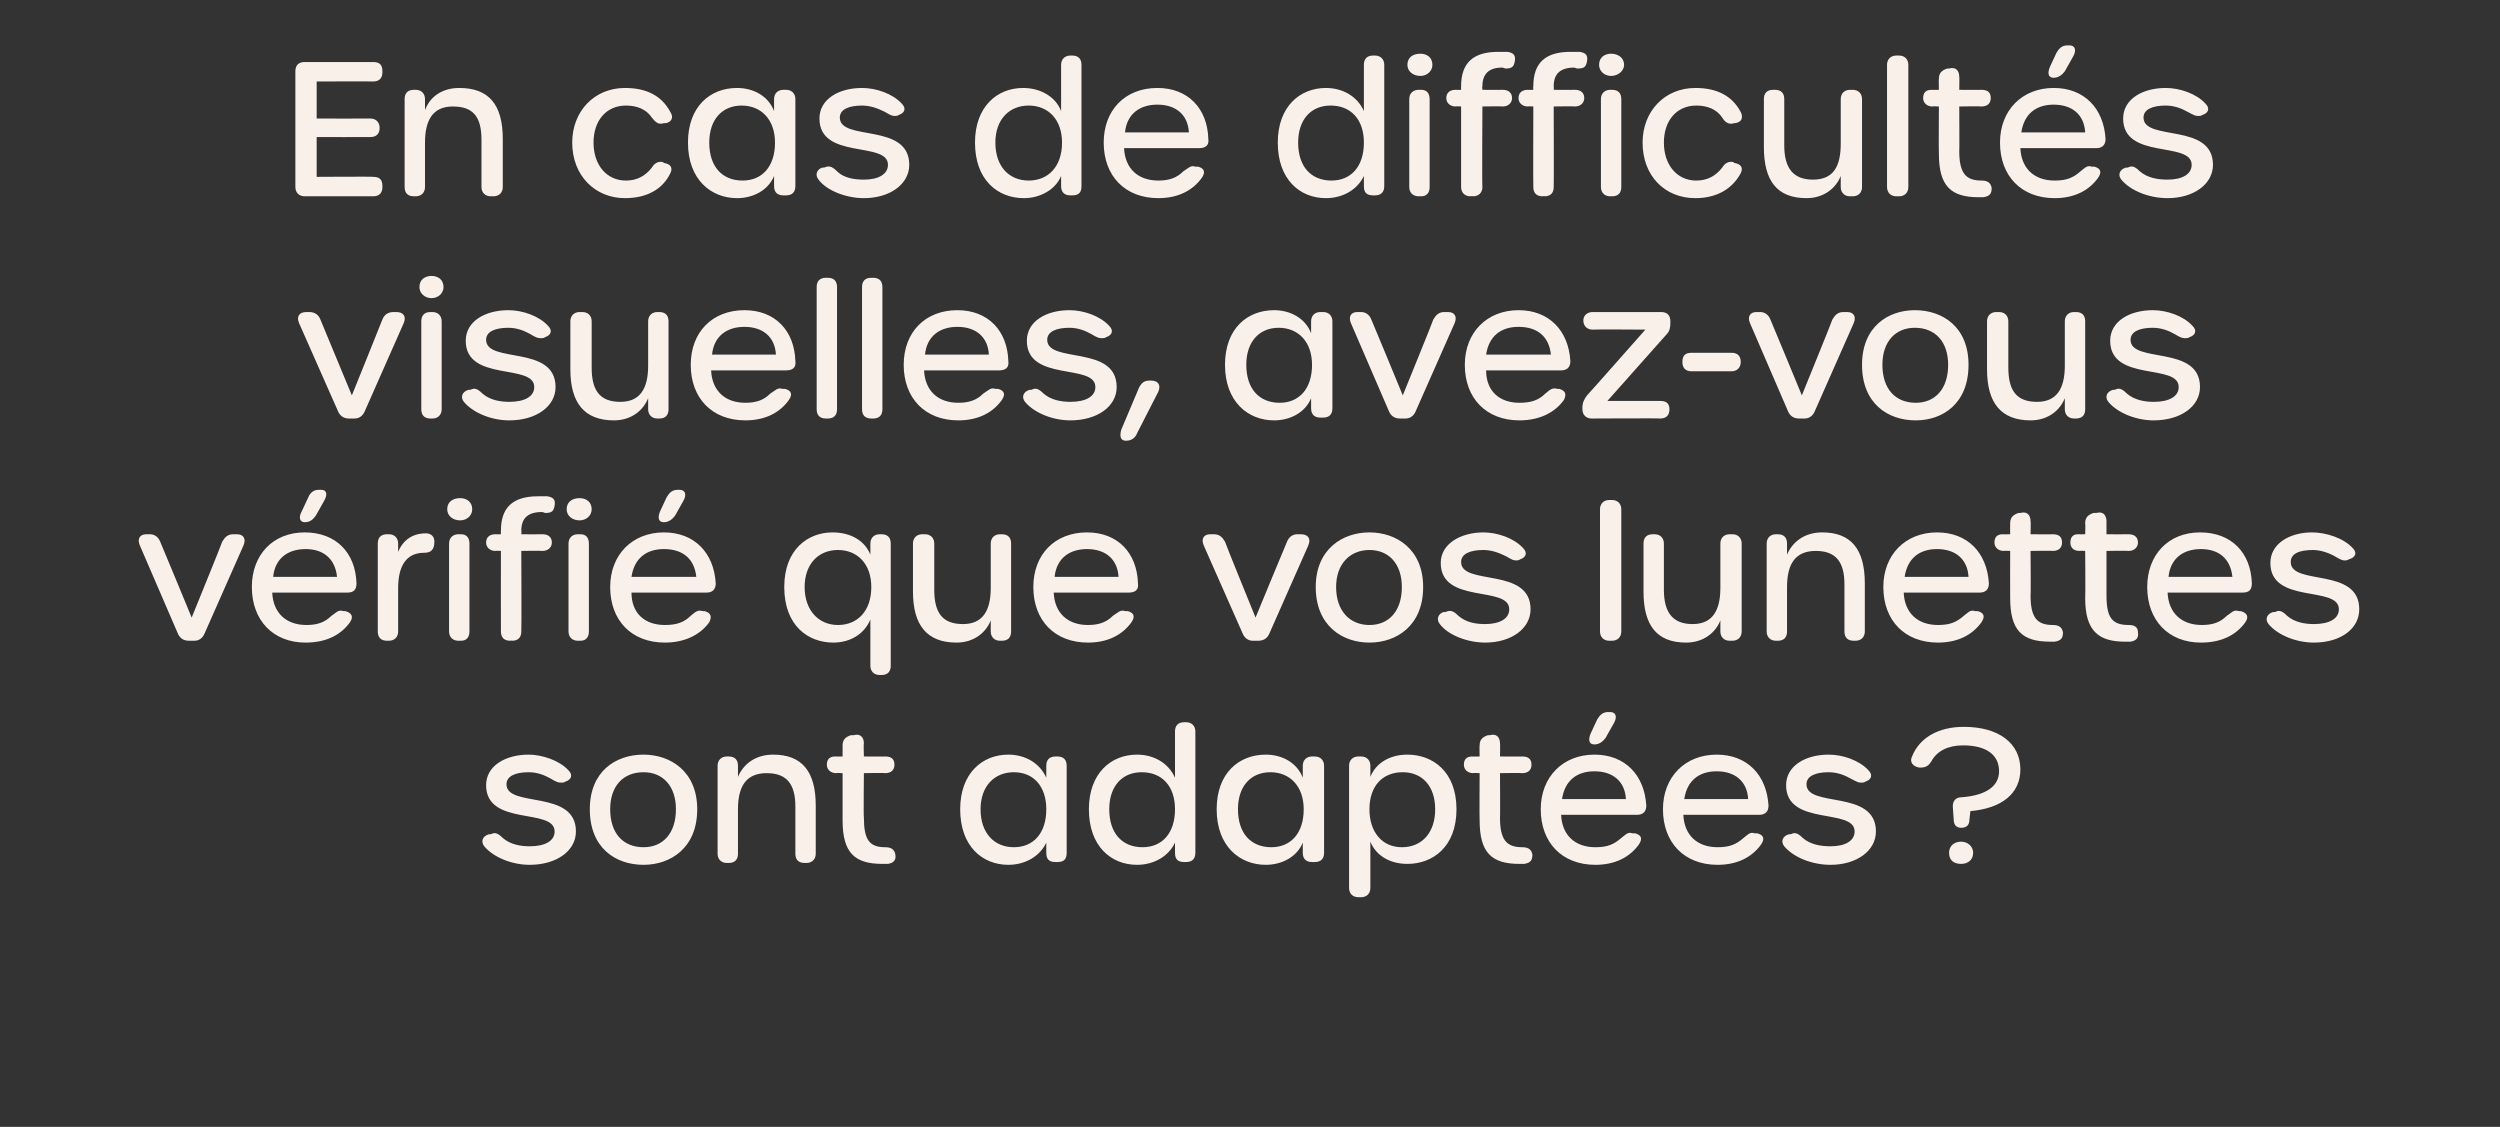
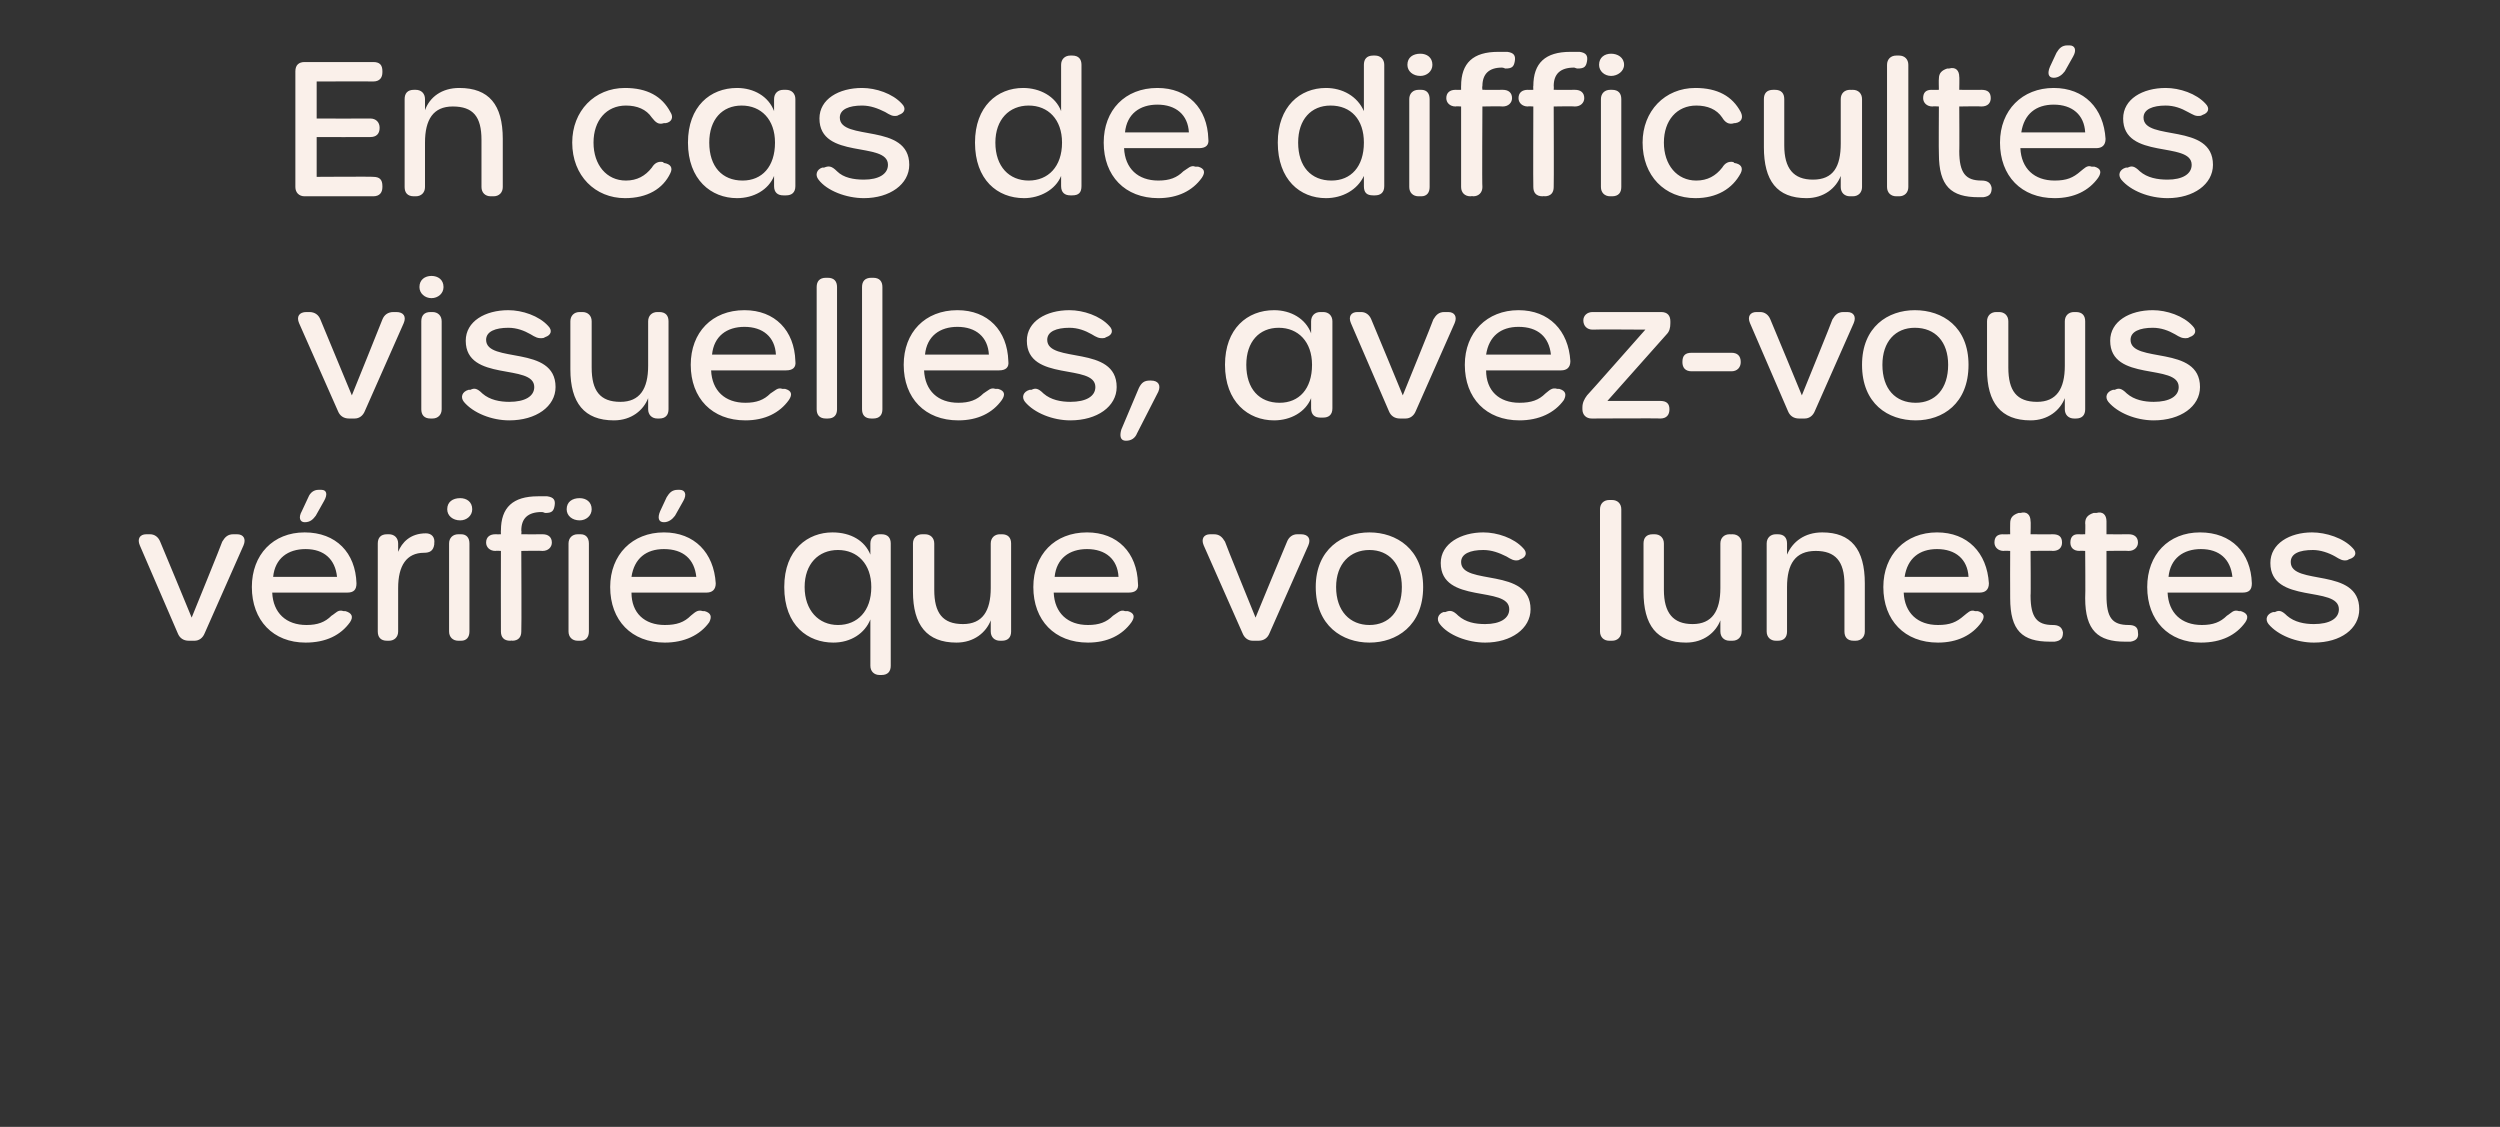
<svg xmlns="http://www.w3.org/2000/svg" version="1.1" width="270px" height="121.7px" viewBox="0 -6 270 121.7" style="top:-6px">
  <rect x="0" y="-6" width="270" height="121.7" fill="#333333" stroke="none" />
  <desc>En cas de difficult s visuelles, avez vous v rifi que vos lunettes sont adapt es ?</desc>
  <defs />
  <g id="Polygon17313">
-     <path d="M 57.2 87.4 C 55.3 87.4 53.3 86.6 52.3 85.4 C 51.9 84.9 52.1 84.3 52.8 84.1 C 52.8 84.1 53 84.1 53 84.1 C 53.4 83.9 53.7 83.9 54.3 84.5 C 55.1 85.2 56.2 85.4 57.2 85.4 C 58.9 85.4 59.9 84.8 59.9 83.8 C 59.9 81.2 52.5 83.3 52.5 78.8 C 52.5 76.7 54.6 75.5 57.1 75.5 C 58.5 75.5 60.4 76.1 61.4 77.2 C 61.9 77.7 61.7 78.2 61.1 78.4 C 61.1 78.4 60.9 78.5 60.9 78.5 C 60.3 78.6 60 78.4 59.5 78.1 C 58.8 77.7 58 77.4 57.1 77.4 C 55.7 77.4 54.7 77.8 54.7 78.7 C 54.7 81.3 62.2 79.2 62.2 83.8 C 62.2 85.9 60.1 87.4 57.2 87.4 C 57.2 87.4 57.2 87.4 57.2 87.4 Z M 63.7 81.4 C 63.7 77.3 66.5 75.5 69.5 75.5 C 72.4 75.5 75.3 77.3 75.3 81.4 C 75.3 85.6 72.4 87.4 69.5 87.4 C 66.5 87.4 63.7 85.6 63.7 81.4 Z M 73 81.4 C 73 78.9 71.6 77.4 69.5 77.4 C 67.3 77.4 65.9 78.9 65.9 81.4 C 65.9 84 67.3 85.5 69.5 85.5 C 71.6 85.5 73 84 73 81.4 Z M 83.5 75.5 C 86.6 75.5 88.1 77.3 88.1 81 C 88.1 81 88.1 86.2 88.1 86.2 C 88.1 86.8 87.7 87.2 87.1 87.2 C 87.1 87.2 86.9 87.2 86.9 87.2 C 86.2 87.2 85.9 86.8 85.9 86.2 C 85.9 86.2 85.9 81.1 85.9 81.1 C 85.9 78.6 84.9 77.5 82.8 77.5 C 80.6 77.5 79.7 78.9 79.7 81.4 C 79.7 81.4 79.7 86.2 79.7 86.2 C 79.7 86.8 79.4 87.2 78.7 87.2 C 78.7 87.2 78.5 87.2 78.5 87.2 C 77.9 87.2 77.5 86.8 77.5 86.2 C 77.5 86.2 77.5 76.7 77.5 76.7 C 77.5 76.1 77.9 75.7 78.5 75.7 C 78.5 75.7 78.7 75.7 78.7 75.7 C 79.4 75.7 79.7 76.1 79.7 76.7 C 79.7 76.7 79.7 77.9 79.7 77.9 C 80.3 76.5 81.6 75.5 83.5 75.5 C 83.5 75.5 83.5 75.5 83.5 75.5 Z M 95.3 87.3 C 92.3 87.3 91 86.1 91 82.6 C 90.99 82.6 91 77.5 91 77.5 C 91 77.5 90.33 77.46 90.3 77.5 C 89.7 77.5 89.3 77.1 89.3 76.6 C 89.3 76 89.6 75.7 90.2 75.7 C 90.17 75.72 91 75.7 91 75.7 C 91 75.7 90.99 74.52 91 74.5 C 91 73.9 91.3 73.6 91.9 73.4 C 91.9 73.4 92.2 73.4 92.2 73.4 C 92.9 73.2 93.3 73.6 93.3 74.3 C 93.25 74.26 93.3 75.7 93.3 75.7 C 93.3 75.7 95.63 75.72 95.6 75.7 C 96.3 75.7 96.6 76 96.6 76.6 C 96.6 77.1 96.3 77.5 95.6 77.5 C 95.63 77.46 93.3 77.5 93.3 77.5 C 93.3 77.5 93.25 82.34 93.3 82.3 C 93.3 84.7 93.9 85.5 95.6 85.5 C 96.2 85.5 96.6 85.7 96.7 86.3 C 96.8 86.9 96.5 87.2 95.9 87.3 C 95.7 87.3 95.5 87.3 95.3 87.3 C 95.3 87.3 95.3 87.3 95.3 87.3 Z M 103.7 81.4 C 103.7 77.5 106.1 75.5 108.9 75.5 C 110.7 75.5 112.3 76.4 113 78 C 113 78 113 76.7 113 76.7 C 113 76.1 113.3 75.7 114 75.7 C 114 75.7 114.2 75.7 114.2 75.7 C 114.9 75.7 115.2 76.1 115.2 76.7 C 115.2 76.7 115.2 86.1 115.2 86.1 C 115.2 86.8 114.9 87.1 114.2 87.1 C 114.2 87.1 114 87.1 114 87.1 C 113.3 87.1 113 86.8 113 86.1 C 113 86.1 113 85 113 85 C 112.3 86.5 110.7 87.4 108.9 87.4 C 106.1 87.4 103.7 85.4 103.7 81.4 Z M 113 81.4 C 113 78.9 111.6 77.4 109.5 77.4 C 107.4 77.4 105.9 78.9 105.9 81.4 C 105.9 84 107.4 85.5 109.5 85.5 C 111.6 85.5 113 84 113 81.4 Z M 117.6 81.4 C 117.6 77.5 120 75.5 122.8 75.5 C 124.6 75.5 126.2 76.4 126.9 78 C 126.9 78 126.9 73 126.9 73 C 126.9 72.4 127.2 72 127.9 72 C 127.9 72 128.1 72 128.1 72 C 128.7 72 129.1 72.4 129.1 73 C 129.1 73 129.1 86.1 129.1 86.1 C 129.1 86.8 128.7 87.1 128.1 87.1 C 128.1 87.1 127.9 87.1 127.9 87.1 C 127.2 87.1 126.9 86.8 126.9 86.1 C 126.9 86.1 126.9 85 126.9 85 C 126.2 86.5 124.6 87.4 122.8 87.4 C 120 87.4 117.6 85.4 117.6 81.4 Z M 126.9 81.4 C 126.9 78.9 125.5 77.4 123.3 77.4 C 121.2 77.4 119.8 78.9 119.8 81.4 C 119.8 84 121.2 85.5 123.4 85.5 C 125.5 85.5 126.9 84 126.9 81.4 Z M 131.4 81.4 C 131.4 77.5 133.8 75.5 136.7 75.5 C 138.5 75.5 140.1 76.4 140.7 78 C 140.7 78 140.7 76.7 140.7 76.7 C 140.7 76.1 141.1 75.7 141.7 75.7 C 141.7 75.7 142 75.7 142 75.7 C 142.6 75.7 143 76.1 143 76.7 C 143 76.7 143 86.1 143 86.1 C 143 86.8 142.6 87.1 142 87.1 C 142 87.1 141.7 87.1 141.7 87.1 C 141.1 87.1 140.7 86.8 140.7 86.1 C 140.7 86.1 140.7 85 140.7 85 C 140.1 86.5 138.5 87.4 136.7 87.4 C 133.9 87.4 131.4 85.4 131.4 81.4 Z M 140.8 81.4 C 140.8 78.9 139.3 77.4 137.2 77.4 C 135.1 77.4 133.7 78.9 133.7 81.4 C 133.7 84 135.1 85.5 137.3 85.5 C 139.4 85.5 140.8 84 140.8 81.4 Z M 145.7 89.9 C 145.7 89.9 145.7 76.7 145.7 76.7 C 145.7 76.1 146.1 75.7 146.7 75.7 C 146.7 75.7 147 75.7 147 75.7 C 147.6 75.7 148 76.1 148 76.7 C 148 76.7 148 77.9 148 77.9 C 148.6 76.4 150.1 75.5 152 75.5 C 154.7 75.5 157.3 77.3 157.3 81.4 C 157.3 85.5 154.7 87.3 152 87.3 C 150.1 87.3 148.6 86.4 148 84.9 C 148 84.9 148 89.9 148 89.9 C 148 90.5 147.6 90.9 147 90.9 C 147 90.9 146.7 90.9 146.7 90.9 C 146.1 90.9 145.7 90.5 145.7 89.9 Z M 155 81.4 C 155 78.9 153.6 77.4 151.5 77.4 C 149.3 77.4 147.9 78.9 147.9 81.4 C 147.9 83.9 149.3 85.5 151.4 85.5 C 153.6 85.5 155 83.9 155 81.4 Z M 164.1 87.3 C 161.1 87.3 159.8 86.1 159.8 82.6 C 159.77 82.6 159.8 77.5 159.8 77.5 C 159.8 77.5 159.11 77.46 159.1 77.5 C 158.5 77.5 158.1 77.1 158.1 76.6 C 158.1 76 158.4 75.7 159 75.7 C 158.95 75.72 159.8 75.7 159.8 75.7 C 159.8 75.7 159.77 74.52 159.8 74.5 C 159.8 73.9 160.1 73.6 160.7 73.4 C 160.7 73.4 160.9 73.4 160.9 73.4 C 161.6 73.2 162 73.6 162 74.3 C 162.03 74.26 162 75.7 162 75.7 C 162 75.7 164.41 75.72 164.4 75.7 C 165.1 75.7 165.4 76 165.4 76.6 C 165.4 77.1 165.1 77.5 164.4 77.5 C 164.41 77.46 162 77.5 162 77.5 C 162 77.5 162.03 82.34 162 82.3 C 162 84.7 162.7 85.5 164.4 85.5 C 165 85.5 165.4 85.7 165.5 86.3 C 165.5 86.9 165.3 87.2 164.6 87.3 C 164.4 87.3 164.2 87.3 164.1 87.3 C 164.1 87.3 164.1 87.3 164.1 87.3 Z M 171.8 73.2 C 171.8 73.2 172.5 71.7 172.5 71.7 C 172.8 71.2 173.1 70.9 173.7 70.9 C 173.7 70.9 173.9 70.9 173.9 70.9 C 174.5 70.9 174.7 71.4 174.3 72.1 C 174.3 72.1 173.4 73.7 173.4 73.7 C 173.1 74.1 172.7 74.4 172.2 74.4 C 171.6 74.4 171.5 73.9 171.8 73.2 Z M 166.4 81.4 C 166.4 77.9 168.8 75.5 172.2 75.5 C 175.5 75.5 177.6 77.7 177.8 81 C 177.8 81.7 177.4 82 176.8 82 C 176.8 82 168.6 82 168.6 82 C 168.7 84.2 170.1 85.5 172.3 85.5 C 173.6 85.5 174.3 85.2 175.1 84.5 C 175.5 84.2 175.8 83.8 176.3 84 C 176.3 84 176.6 84 176.6 84 C 177.3 84.2 177.4 84.6 177 85.2 C 176 86.6 174.4 87.4 172.3 87.4 C 168.7 87.4 166.4 85 166.4 81.4 Z M 175.6 80.3 C 175.5 78.4 174.2 77.3 172.2 77.3 C 170.3 77.3 169 78.3 168.7 80.3 C 168.7 80.3 175.6 80.3 175.6 80.3 Z M 179.6 81.4 C 179.6 77.9 182 75.5 185.4 75.5 C 188.7 75.5 190.8 77.7 191 81 C 191 81.7 190.6 82 190 82 C 190 82 181.8 82 181.8 82 C 181.9 84.2 183.3 85.5 185.5 85.5 C 186.8 85.5 187.5 85.2 188.3 84.5 C 188.7 84.2 189 83.8 189.5 84 C 189.5 84 189.8 84 189.8 84 C 190.5 84.2 190.6 84.6 190.2 85.2 C 189.2 86.6 187.6 87.4 185.5 87.4 C 181.9 87.4 179.6 85 179.6 81.4 Z M 188.8 80.3 C 188.7 78.4 187.4 77.3 185.4 77.3 C 183.5 77.3 182.2 78.3 181.9 80.3 C 181.9 80.3 188.8 80.3 188.8 80.3 Z M 197.7 87.4 C 195.7 87.4 193.7 86.6 192.7 85.4 C 192.3 84.9 192.5 84.3 193.2 84.1 C 193.2 84.1 193.4 84.1 193.4 84.1 C 193.8 83.9 194.1 83.9 194.7 84.5 C 195.5 85.2 196.6 85.4 197.7 85.4 C 199.3 85.4 200.3 84.8 200.3 83.8 C 200.3 81.2 192.9 83.3 192.9 78.8 C 192.9 76.7 195 75.5 197.5 75.5 C 199 75.5 200.8 76.1 201.8 77.2 C 202.3 77.7 202.1 78.2 201.5 78.4 C 201.5 78.4 201.3 78.5 201.3 78.5 C 200.7 78.6 200.5 78.4 199.9 78.1 C 199.2 77.7 198.4 77.4 197.5 77.4 C 196.1 77.4 195.1 77.8 195.1 78.7 C 195.1 81.3 202.6 79.2 202.6 83.8 C 202.6 85.9 200.5 87.4 197.7 87.4 C 197.7 87.4 197.7 87.4 197.7 87.4 Z M 211.8 83.4 C 211.3 83.4 211 83.1 211 82.5 C 211 82.5 210.9 81.1 210.9 81.1 C 210.9 80.5 211.2 80.1 211.9 80.1 C 214.5 79.9 215.9 78.9 215.9 77.3 C 215.9 75.5 214.5 74.5 212 74.5 C 210.4 74.5 209.2 75.1 208.6 76.2 C 208.3 76.7 208 76.9 207.4 76.9 C 207.4 76.9 207.3 76.9 207.3 76.9 C 206.6 76.8 206.2 76.3 206.5 75.7 C 207.3 73.7 209.3 72.5 212.1 72.5 C 215.9 72.5 218.2 74.3 218.2 77.1 C 218.2 79.7 216.2 81.3 212.8 81.6 C 212.8 81.6 212.7 82.5 212.7 82.5 C 212.7 83.1 212.4 83.4 211.8 83.4 C 211.8 83.4 211.8 83.4 211.8 83.4 Z M 210.5 86.1 C 210.5 85.4 211 84.9 211.8 84.9 C 212.5 84.9 213.1 85.4 213.1 86.1 C 213.1 86.9 212.5 87.3 211.8 87.3 C 211 87.3 210.5 86.9 210.5 86.1 Z " stroke="none" fill="#faf0ea" />
-   </g>
+     </g>
  <g id="Polygon17312">
    <path d="M 19.2 62.4 C 19.2 62.4 15.1 52.9 15.1 52.9 C 14.8 52.2 15.1 51.7 15.8 51.7 C 15.8 51.7 16.2 51.7 16.2 51.7 C 16.7 51.7 17.1 52 17.3 52.5 C 17.32 52.5 20.7 60.7 20.7 60.7 C 20.7 60.7 24.04 52.5 24 52.5 C 24.3 52 24.6 51.7 25.2 51.7 C 25.2 51.7 25.6 51.7 25.6 51.7 C 26.3 51.7 26.6 52.2 26.3 52.9 C 26.3 52.9 22.1 62.4 22.1 62.4 C 21.9 62.9 21.5 63.2 21 63.2 C 21 63.2 20.4 63.2 20.4 63.2 C 19.8 63.2 19.4 62.9 19.2 62.4 Z M 32.6 49.2 C 32.6 49.2 33.3 47.7 33.3 47.7 C 33.5 47.2 33.9 46.9 34.4 46.9 C 34.4 46.9 34.7 46.9 34.7 46.9 C 35.3 46.9 35.4 47.4 35 48.1 C 35 48.1 34.1 49.7 34.1 49.7 C 33.8 50.1 33.5 50.4 32.9 50.4 C 32.4 50.4 32.2 49.9 32.6 49.2 Z M 27.2 57.4 C 27.2 53.9 29.5 51.5 32.9 51.5 C 36.3 51.5 38.4 53.7 38.5 57 C 38.5 57.7 38.2 58 37.5 58 C 37.5 58 29.4 58 29.4 58 C 29.5 60.2 30.9 61.5 33.1 61.5 C 34.3 61.5 35.1 61.2 35.8 60.5 C 36.3 60.2 36.5 59.8 37.1 60 C 37.1 60 37.3 60 37.3 60 C 38 60.2 38.2 60.6 37.8 61.2 C 36.8 62.6 35.2 63.4 33 63.4 C 29.5 63.4 27.2 61 27.2 57.4 Z M 36.4 56.3 C 36.2 54.4 35 53.3 33 53.3 C 31.1 53.3 29.7 54.3 29.5 56.3 C 29.5 56.3 36.4 56.3 36.4 56.3 Z M 46 51.6 C 46.6 51.6 47 52 46.9 52.7 C 46.9 52.7 46.9 52.8 46.9 52.8 C 46.8 53.5 46.4 53.7 45.8 53.7 C 43.9 53.7 43 55.1 43 57.5 C 43 57.5 43 62.2 43 62.2 C 43 62.8 42.6 63.2 42 63.2 C 42 63.2 41.8 63.2 41.8 63.2 C 41.1 63.2 40.8 62.8 40.8 62.2 C 40.8 62.2 40.8 52.7 40.8 52.7 C 40.8 52.1 41.1 51.7 41.8 51.7 C 41.8 51.7 42 51.7 42 51.7 C 42.6 51.7 43 52.1 43 52.7 C 43 52.7 43 53.6 43 53.6 C 43.4 52.6 44.3 51.6 46 51.6 C 46 51.6 46 51.6 46 51.6 Z M 48.3 49 C 48.3 48.2 48.9 47.8 49.7 47.8 C 50.4 47.8 51 48.2 51 49 C 51 49.7 50.4 50.2 49.7 50.2 C 48.9 50.2 48.3 49.7 48.3 49 Z M 48.5 62.2 C 48.5 62.2 48.5 52.7 48.5 52.7 C 48.5 52.1 48.9 51.7 49.5 51.7 C 49.5 51.7 49.8 51.7 49.8 51.7 C 50.4 51.7 50.7 52.1 50.7 52.7 C 50.7 52.7 50.7 62.2 50.7 62.2 C 50.7 62.8 50.4 63.2 49.8 63.2 C 49.8 63.2 49.5 63.2 49.5 63.2 C 48.9 63.2 48.5 62.8 48.5 62.2 Z M 55.1 63.2 C 54.4 63.2 54.1 62.8 54.1 62.2 C 54.08 62.16 54.1 53.5 54.1 53.5 C 54.1 53.5 53.5 53.46 53.5 53.5 C 52.9 53.5 52.5 53.1 52.5 52.6 C 52.5 52 52.9 51.7 53.5 51.7 C 53.5 51.72 54.1 51.7 54.1 51.7 C 54.1 51.7 54.08 51.26 54.1 51.3 C 54.1 48.8 55.4 47.6 58.1 47.6 C 58.4 47.6 58.7 47.6 59.1 47.6 C 59.8 47.7 60 48 59.9 48.6 C 59.8 49.2 59.6 49.4 58.9 49.4 C 58.8 49.4 58.7 49.3 58.5 49.3 C 57 49.3 56.3 50 56.3 51.3 C 56.34 51.32 56.3 51.7 56.3 51.7 C 56.3 51.7 58.56 51.72 58.6 51.7 C 59.2 51.7 59.6 52 59.6 52.6 C 59.6 53.1 59.2 53.5 58.6 53.5 C 58.56 53.46 56.3 53.5 56.3 53.5 C 56.3 53.5 56.34 62.16 56.3 62.2 C 56.3 62.8 56 63.2 55.3 63.2 C 55.34 63.16 55.1 63.2 55.1 63.2 C 55.1 63.2 55.08 63.16 55.1 63.2 Z M 61.2 49 C 61.2 48.2 61.8 47.8 62.6 47.8 C 63.3 47.8 63.9 48.2 63.9 49 C 63.9 49.7 63.3 50.2 62.6 50.2 C 61.8 50.2 61.2 49.7 61.2 49 Z M 61.4 62.2 C 61.4 62.2 61.4 52.7 61.4 52.7 C 61.4 52.1 61.8 51.7 62.4 51.7 C 62.4 51.7 62.7 51.7 62.7 51.7 C 63.3 51.7 63.6 52.1 63.6 52.7 C 63.6 52.7 63.6 62.2 63.6 62.2 C 63.6 62.8 63.3 63.2 62.7 63.2 C 62.7 63.2 62.4 63.2 62.4 63.2 C 61.8 63.2 61.4 62.8 61.4 62.2 Z M 71.3 49.2 C 71.3 49.2 72 47.7 72 47.7 C 72.3 47.2 72.6 46.9 73.2 46.9 C 73.2 46.9 73.4 46.9 73.4 46.9 C 74 46.9 74.2 47.4 73.8 48.1 C 73.8 48.1 72.9 49.7 72.9 49.7 C 72.6 50.1 72.2 50.4 71.7 50.4 C 71.1 50.4 71 49.9 71.3 49.2 Z M 65.9 57.4 C 65.9 53.9 68.3 51.5 71.7 51.5 C 75 51.5 77.1 53.7 77.3 57 C 77.3 57.7 76.9 58 76.3 58 C 76.3 58 68.2 58 68.2 58 C 68.2 60.2 69.6 61.5 71.8 61.5 C 73.1 61.5 73.9 61.2 74.6 60.5 C 75 60.2 75.3 59.8 75.9 60 C 75.9 60 76.1 60 76.1 60 C 76.8 60.2 76.9 60.6 76.6 61.2 C 75.6 62.6 73.9 63.4 71.8 63.4 C 68.2 63.4 65.9 61 65.9 57.4 Z M 75.2 56.3 C 75 54.4 73.8 53.3 71.7 53.3 C 69.8 53.3 68.5 54.3 68.2 56.3 C 68.2 56.3 75.2 56.3 75.2 56.3 Z M 94 65.9 C 94 65.9 94 60.9 94 60.9 C 93.4 62.4 91.9 63.4 90 63.4 C 87.3 63.4 84.7 61.6 84.7 57.4 C 84.7 53.3 87.3 51.5 89.9 51.5 C 91.9 51.5 93.4 52.4 94 53.9 C 94 53.9 94 52.7 94 52.7 C 94 52.1 94.4 51.7 95 51.7 C 95 51.7 95.2 51.7 95.2 51.7 C 95.9 51.7 96.2 52.1 96.2 52.7 C 96.2 52.7 96.2 65.9 96.2 65.9 C 96.2 66.5 95.9 66.9 95.2 66.9 C 95.2 66.9 95 66.9 95 66.9 C 94.4 66.9 94 66.5 94 65.9 Z M 94.1 57.4 C 94.1 54.9 92.6 53.4 90.5 53.4 C 88.4 53.4 86.9 54.9 86.9 57.4 C 86.9 59.9 88.4 61.5 90.5 61.5 C 92.6 61.5 94.1 60 94.1 57.4 Z M 108.2 51.7 C 108.9 51.7 109.2 52.1 109.2 52.7 C 109.2 52.7 109.2 62.2 109.2 62.2 C 109.2 62.8 108.9 63.2 108.2 63.2 C 108.2 63.2 108 63.2 108 63.2 C 107.4 63.2 107 62.8 107 62.2 C 107 62.2 107 61 107 61 C 106.5 62.3 105.2 63.4 103.3 63.4 C 100.1 63.4 98.6 61.5 98.6 57.9 C 98.6 57.9 98.6 52.7 98.6 52.7 C 98.6 52.1 99 51.7 99.6 51.7 C 99.6 51.7 99.9 51.7 99.9 51.7 C 100.5 51.7 100.9 52.1 100.9 52.7 C 100.9 52.7 100.9 57.7 100.9 57.7 C 100.9 60.2 101.8 61.4 104 61.4 C 106.1 61.4 107 60 107 57.5 C 107 57.5 107 52.7 107 52.7 C 107 52.1 107.4 51.7 108 51.7 C 108 51.72 108.2 51.7 108.2 51.7 C 108.2 51.7 108.24 51.72 108.2 51.7 Z M 111.6 57.4 C 111.6 53.9 113.9 51.5 117.4 51.5 C 120.7 51.5 122.8 53.7 122.9 57 C 123 57.7 122.6 58 121.9 58 C 121.9 58 113.8 58 113.8 58 C 113.9 60.2 115.3 61.5 117.5 61.5 C 118.7 61.5 119.5 61.2 120.2 60.5 C 120.7 60.2 121 59.8 121.5 60 C 121.5 60 121.8 60 121.8 60 C 122.5 60.2 122.6 60.6 122.2 61.2 C 121.2 62.6 119.6 63.4 117.5 63.4 C 113.9 63.4 111.6 61 111.6 57.4 Z M 120.8 56.3 C 120.7 54.4 119.4 53.3 117.4 53.3 C 115.5 53.3 114.1 54.3 113.9 56.3 C 113.9 56.3 120.8 56.3 120.8 56.3 Z M 134.2 62.4 C 134.2 62.4 130 52.9 130 52.9 C 129.7 52.2 130 51.7 130.7 51.7 C 130.7 51.7 131.1 51.7 131.1 51.7 C 131.7 51.7 132 52 132.3 52.5 C 132.26 52.5 135.6 60.7 135.6 60.7 C 135.6 60.7 138.98 52.5 139 52.5 C 139.2 52 139.6 51.7 140.1 51.7 C 140.1 51.7 140.5 51.7 140.5 51.7 C 141.3 51.7 141.6 52.2 141.3 52.9 C 141.3 52.9 137.1 62.4 137.1 62.4 C 136.9 62.9 136.5 63.2 135.9 63.2 C 135.9 63.2 135.3 63.2 135.3 63.2 C 134.8 63.2 134.4 62.9 134.2 62.4 Z M 142.1 57.4 C 142.1 53.3 145 51.5 147.9 51.5 C 150.8 51.5 153.7 53.3 153.7 57.4 C 153.7 61.6 150.8 63.4 147.9 63.4 C 145 63.4 142.1 61.6 142.1 57.4 Z M 151.4 57.4 C 151.4 54.9 150 53.4 147.9 53.4 C 145.8 53.4 144.3 54.9 144.3 57.4 C 144.3 60 145.8 61.5 147.9 61.5 C 150 61.5 151.4 60 151.4 57.4 Z M 160.4 63.4 C 158.5 63.4 156.4 62.6 155.5 61.4 C 155.1 60.9 155.3 60.3 155.9 60.1 C 155.9 60.1 156.1 60.1 156.1 60.1 C 156.6 59.9 156.9 59.9 157.5 60.5 C 158.3 61.2 159.3 61.4 160.4 61.4 C 162 61.4 163 60.8 163 59.8 C 163 57.2 155.6 59.3 155.6 54.8 C 155.6 52.7 157.8 51.5 160.2 51.5 C 161.7 51.5 163.5 52.1 164.5 53.2 C 165 53.7 164.8 54.2 164.2 54.4 C 164.2 54.4 164 54.5 164 54.5 C 163.5 54.6 163.2 54.4 162.7 54.1 C 161.9 53.7 161.1 53.4 160.2 53.4 C 158.8 53.4 157.8 53.8 157.8 54.7 C 157.8 57.3 165.3 55.2 165.3 59.8 C 165.3 61.9 163.2 63.4 160.4 63.4 C 160.4 63.4 160.4 63.4 160.4 63.4 Z M 172.8 62.2 C 172.8 62.2 172.8 49 172.8 49 C 172.8 48.4 173.2 48 173.8 48 C 173.8 48 174.1 48 174.1 48 C 174.7 48 175.1 48.4 175.1 49 C 175.1 49 175.1 62.2 175.1 62.2 C 175.1 62.8 174.7 63.2 174.1 63.2 C 174.1 63.2 173.8 63.2 173.8 63.2 C 173.2 63.2 172.8 62.8 172.8 62.2 Z M 187.1 51.7 C 187.7 51.7 188.1 52.1 188.1 52.7 C 188.1 52.7 188.1 62.2 188.1 62.2 C 188.1 62.8 187.7 63.2 187.1 63.2 C 187.1 63.2 186.8 63.2 186.8 63.2 C 186.2 63.2 185.8 62.8 185.8 62.2 C 185.8 62.2 185.8 61 185.8 61 C 185.3 62.3 184 63.4 182.1 63.4 C 178.9 63.4 177.5 61.5 177.5 57.9 C 177.5 57.9 177.5 52.7 177.5 52.7 C 177.5 52.1 177.8 51.7 178.5 51.7 C 178.5 51.7 178.7 51.7 178.7 51.7 C 179.3 51.7 179.7 52.1 179.7 52.7 C 179.7 52.7 179.7 57.7 179.7 57.7 C 179.7 60.2 180.7 61.4 182.8 61.4 C 184.9 61.4 185.8 60 185.8 57.5 C 185.8 57.5 185.8 52.7 185.8 52.7 C 185.8 52.1 186.2 51.7 186.8 51.7 C 186.82 51.72 187.1 51.7 187.1 51.7 C 187.1 51.7 187.06 51.72 187.1 51.7 Z M 196.8 51.5 C 199.9 51.5 201.4 53.3 201.4 57 C 201.4 57 201.4 62.2 201.4 62.2 C 201.4 62.8 201 63.2 200.4 63.2 C 200.4 63.2 200.2 63.2 200.2 63.2 C 199.5 63.2 199.2 62.8 199.2 62.2 C 199.2 62.2 199.2 57.1 199.2 57.1 C 199.2 54.6 198.2 53.5 196.1 53.5 C 193.9 53.5 193 54.9 193 57.4 C 193 57.4 193 62.2 193 62.2 C 193 62.8 192.7 63.2 192 63.2 C 192 63.2 191.8 63.2 191.8 63.2 C 191.2 63.2 190.8 62.8 190.8 62.2 C 190.8 62.2 190.8 52.7 190.8 52.7 C 190.8 52.1 191.2 51.7 191.8 51.7 C 191.8 51.7 192 51.7 192 51.7 C 192.7 51.7 193 52.1 193 52.7 C 193 52.7 193 53.9 193 53.9 C 193.6 52.5 194.9 51.5 196.8 51.5 C 196.8 51.5 196.8 51.5 196.8 51.5 Z M 203.4 57.4 C 203.4 53.9 205.8 51.5 209.2 51.5 C 212.5 51.5 214.6 53.7 214.8 57 C 214.8 57.7 214.4 58 213.8 58 C 213.8 58 205.6 58 205.6 58 C 205.7 60.2 207.1 61.5 209.3 61.5 C 210.6 61.5 211.3 61.2 212.1 60.5 C 212.5 60.2 212.8 59.8 213.3 60 C 213.3 60 213.6 60 213.6 60 C 214.3 60.2 214.4 60.6 214 61.2 C 213 62.6 211.4 63.4 209.3 63.4 C 205.7 63.4 203.4 61 203.4 57.4 Z M 212.6 56.3 C 212.5 54.4 211.2 53.3 209.2 53.3 C 207.3 53.3 206 54.3 205.7 56.3 C 205.7 56.3 212.6 56.3 212.6 56.3 Z M 221.4 63.3 C 218.4 63.3 217.1 62.1 217.1 58.6 C 217.08 58.6 217.1 53.5 217.1 53.5 C 217.1 53.5 216.42 53.46 216.4 53.5 C 215.8 53.5 215.4 53.1 215.4 52.6 C 215.4 52 215.7 51.7 216.3 51.7 C 216.26 51.72 217.1 51.7 217.1 51.7 C 217.1 51.7 217.08 50.52 217.1 50.5 C 217.1 49.9 217.4 49.6 218 49.4 C 218 49.4 218.2 49.4 218.2 49.4 C 218.9 49.2 219.3 49.6 219.3 50.3 C 219.34 50.26 219.3 51.7 219.3 51.7 C 219.3 51.7 221.72 51.72 221.7 51.7 C 222.4 51.7 222.7 52 222.7 52.6 C 222.7 53.1 222.4 53.5 221.7 53.5 C 221.72 53.46 219.3 53.5 219.3 53.5 C 219.3 53.5 219.34 58.34 219.3 58.3 C 219.3 60.7 220 61.5 221.7 61.5 C 222.3 61.5 222.7 61.7 222.8 62.3 C 222.8 62.9 222.6 63.2 221.9 63.3 C 221.7 63.3 221.5 63.3 221.4 63.3 C 221.4 63.3 221.4 63.3 221.4 63.3 Z M 229.5 63.3 C 226.6 63.3 225.2 62.1 225.2 58.6 C 225.24 58.6 225.2 53.5 225.2 53.5 C 225.2 53.5 224.58 53.46 224.6 53.5 C 223.9 53.5 223.6 53.1 223.6 52.6 C 223.6 52 223.9 51.7 224.4 51.7 C 224.42 51.72 225.2 51.7 225.2 51.7 C 225.2 51.7 225.24 50.52 225.2 50.5 C 225.2 49.9 225.5 49.6 226.1 49.4 C 226.1 49.4 226.4 49.4 226.4 49.4 C 227.1 49.2 227.5 49.6 227.5 50.3 C 227.5 50.26 227.5 51.7 227.5 51.7 C 227.5 51.7 229.88 51.72 229.9 51.7 C 230.5 51.7 230.9 52 230.9 52.6 C 230.9 53.1 230.5 53.5 229.9 53.5 C 229.88 53.46 227.5 53.5 227.5 53.5 C 227.5 53.5 227.5 58.34 227.5 58.3 C 227.5 60.7 228.1 61.5 229.9 61.5 C 230.5 61.5 230.9 61.7 230.9 62.3 C 231 62.9 230.7 63.2 230.1 63.3 C 229.9 63.3 229.7 63.3 229.5 63.3 C 229.5 63.3 229.5 63.3 229.5 63.3 Z M 231.9 57.4 C 231.9 53.9 234.2 51.5 237.6 51.5 C 241 51.5 243.1 53.7 243.2 57 C 243.2 57.7 242.9 58 242.2 58 C 242.2 58 234.1 58 234.1 58 C 234.2 60.2 235.6 61.5 237.8 61.5 C 239 61.5 239.8 61.2 240.5 60.5 C 241 60.2 241.2 59.8 241.8 60 C 241.8 60 242 60 242 60 C 242.7 60.2 242.9 60.6 242.5 61.2 C 241.5 62.6 239.9 63.4 237.7 63.4 C 234.2 63.4 231.9 61 231.9 57.4 Z M 241.1 56.3 C 240.9 54.4 239.7 53.3 237.7 53.3 C 235.8 53.3 234.4 54.3 234.2 56.3 C 234.2 56.3 241.1 56.3 241.1 56.3 Z M 249.9 63.4 C 248 63.4 246 62.6 245 61.4 C 244.6 60.9 244.8 60.3 245.5 60.1 C 245.5 60.1 245.7 60.1 245.7 60.1 C 246.1 59.9 246.4 59.9 247 60.5 C 247.8 61.2 248.9 61.4 249.9 61.4 C 251.6 61.4 252.6 60.8 252.6 59.8 C 252.6 57.2 245.2 59.3 245.2 54.8 C 245.2 52.7 247.3 51.5 249.7 51.5 C 251.2 51.5 253.1 52.1 254.1 53.2 C 254.6 53.7 254.4 54.2 253.7 54.4 C 253.7 54.4 253.5 54.5 253.5 54.5 C 253 54.6 252.7 54.4 252.2 54.1 C 251.5 53.7 250.6 53.4 249.8 53.4 C 248.3 53.4 247.4 53.8 247.4 54.7 C 247.4 57.3 254.8 55.2 254.8 59.8 C 254.8 61.9 252.8 63.4 249.9 63.4 C 249.9 63.4 249.9 63.4 249.9 63.4 Z " stroke="none" fill="#faf0ea" />
  </g>
  <g id="Polygon17311">
    <path d="M 36.5 38.4 C 36.5 38.4 32.3 28.9 32.3 28.9 C 32 28.2 32.3 27.7 33.1 27.7 C 33.1 27.7 33.4 27.7 33.4 27.7 C 34 27.7 34.4 28 34.6 28.5 C 34.6 28.5 38 36.7 38 36.7 C 38 36.7 41.32 28.5 41.3 28.5 C 41.5 28 41.9 27.7 42.5 27.7 C 42.5 27.7 42.8 27.7 42.8 27.7 C 43.6 27.7 43.9 28.2 43.6 28.9 C 43.6 28.9 39.4 38.4 39.4 38.4 C 39.2 38.9 38.8 39.2 38.3 39.2 C 38.3 39.2 37.7 39.2 37.7 39.2 C 37.1 39.2 36.7 38.9 36.5 38.4 Z M 45.3 25 C 45.3 24.2 45.9 23.8 46.6 23.8 C 47.3 23.8 47.9 24.2 47.9 25 C 47.9 25.7 47.3 26.2 46.6 26.2 C 45.9 26.2 45.3 25.7 45.3 25 Z M 45.5 38.2 C 45.5 38.2 45.5 28.7 45.5 28.7 C 45.5 28.1 45.8 27.7 46.5 27.7 C 46.5 27.7 46.7 27.7 46.7 27.7 C 47.3 27.7 47.7 28.1 47.7 28.7 C 47.7 28.7 47.7 38.2 47.7 38.2 C 47.7 38.8 47.3 39.2 46.7 39.2 C 46.7 39.2 46.5 39.2 46.5 39.2 C 45.8 39.2 45.5 38.8 45.5 38.2 Z M 55 39.4 C 53.1 39.4 51.1 38.6 50.1 37.4 C 49.7 36.9 49.9 36.3 50.6 36.1 C 50.6 36.1 50.8 36.1 50.8 36.1 C 51.2 35.9 51.5 35.9 52.1 36.5 C 52.9 37.2 54 37.4 55 37.4 C 56.7 37.4 57.7 36.8 57.7 35.8 C 57.7 33.2 50.3 35.3 50.3 30.8 C 50.3 28.7 52.4 27.5 54.9 27.5 C 56.4 27.5 58.2 28.1 59.2 29.2 C 59.7 29.7 59.5 30.2 58.9 30.4 C 58.9 30.4 58.7 30.5 58.7 30.5 C 58.1 30.6 57.8 30.4 57.3 30.1 C 56.6 29.7 55.8 29.4 54.9 29.4 C 53.5 29.4 52.5 29.8 52.5 30.7 C 52.5 33.3 60 31.2 60 35.8 C 60 37.9 57.9 39.4 55 39.4 C 55 39.4 55 39.4 55 39.4 Z M 71.2 27.7 C 71.9 27.7 72.2 28.1 72.2 28.7 C 72.2 28.7 72.2 38.2 72.2 38.2 C 72.2 38.8 71.9 39.2 71.2 39.2 C 71.2 39.2 71 39.2 71 39.2 C 70.4 39.2 70 38.8 70 38.2 C 70 38.2 70 37 70 37 C 69.5 38.3 68.2 39.4 66.3 39.4 C 63.1 39.4 61.6 37.5 61.6 33.9 C 61.6 33.9 61.6 28.7 61.6 28.7 C 61.6 28.1 62 27.7 62.6 27.7 C 62.6 27.7 62.9 27.7 62.9 27.7 C 63.5 27.7 63.9 28.1 63.9 28.7 C 63.9 28.7 63.9 33.7 63.9 33.7 C 63.9 36.2 64.8 37.4 67 37.4 C 69.1 37.4 70 36 70 33.5 C 70 33.5 70 28.7 70 28.7 C 70 28.1 70.4 27.7 71 27.7 C 71 27.72 71.2 27.7 71.2 27.7 C 71.2 27.7 71.24 27.72 71.2 27.7 Z M 74.6 33.4 C 74.6 29.9 76.9 27.5 80.4 27.5 C 83.7 27.5 85.8 29.7 85.9 33 C 86 33.7 85.6 34 84.9 34 C 84.9 34 76.8 34 76.8 34 C 76.9 36.2 78.3 37.5 80.5 37.5 C 81.7 37.5 82.5 37.2 83.2 36.5 C 83.7 36.2 84 35.8 84.5 36 C 84.5 36 84.8 36 84.8 36 C 85.5 36.2 85.6 36.6 85.2 37.2 C 84.2 38.6 82.6 39.4 80.5 39.4 C 76.9 39.4 74.6 37 74.6 33.4 Z M 83.8 32.3 C 83.7 30.4 82.4 29.3 80.4 29.3 C 78.5 29.3 77.1 30.3 76.9 32.3 C 76.9 32.3 83.8 32.3 83.8 32.3 Z M 88.2 38.2 C 88.2 38.2 88.2 25 88.2 25 C 88.2 24.4 88.5 24 89.2 24 C 89.2 24 89.4 24 89.4 24 C 90.1 24 90.4 24.4 90.4 25 C 90.4 25 90.4 38.2 90.4 38.2 C 90.4 38.8 90.1 39.2 89.4 39.2 C 89.4 39.2 89.2 39.2 89.2 39.2 C 88.5 39.2 88.2 38.8 88.2 38.2 Z M 93.1 38.2 C 93.1 38.2 93.1 25 93.1 25 C 93.1 24.4 93.4 24 94.1 24 C 94.1 24 94.3 24 94.3 24 C 95 24 95.3 24.4 95.3 25 C 95.3 25 95.3 38.2 95.3 38.2 C 95.3 38.8 95 39.2 94.3 39.2 C 94.3 39.2 94.1 39.2 94.1 39.2 C 93.4 39.2 93.1 38.8 93.1 38.2 Z M 97.6 33.4 C 97.6 29.9 99.9 27.5 103.4 27.5 C 106.7 27.5 108.8 29.7 108.9 33 C 109 33.7 108.6 34 107.9 34 C 107.9 34 99.8 34 99.8 34 C 99.9 36.2 101.3 37.5 103.5 37.5 C 104.7 37.5 105.5 37.2 106.2 36.5 C 106.7 36.2 107 35.8 107.5 36 C 107.5 36 107.8 36 107.8 36 C 108.5 36.2 108.6 36.6 108.2 37.2 C 107.2 38.6 105.6 39.4 103.5 39.4 C 99.9 39.4 97.6 37 97.6 33.4 Z M 106.8 32.3 C 106.7 30.4 105.4 29.3 103.4 29.3 C 101.5 29.3 100.1 30.3 99.9 32.3 C 99.9 32.3 106.8 32.3 106.8 32.3 Z M 115.6 39.4 C 113.7 39.4 111.7 38.6 110.7 37.4 C 110.3 36.9 110.5 36.3 111.2 36.1 C 111.2 36.1 111.4 36.1 111.4 36.1 C 111.8 35.9 112.1 35.9 112.7 36.5 C 113.5 37.2 114.6 37.4 115.6 37.4 C 117.3 37.4 118.3 36.8 118.3 35.8 C 118.3 33.2 110.9 35.3 110.9 30.8 C 110.9 28.7 113 27.5 115.5 27.5 C 117 27.5 118.8 28.1 119.8 29.2 C 120.3 29.7 120.1 30.2 119.5 30.4 C 119.5 30.4 119.3 30.5 119.3 30.5 C 118.7 30.6 118.4 30.4 117.9 30.1 C 117.2 29.7 116.4 29.4 115.5 29.4 C 114.1 29.4 113.1 29.8 113.1 30.7 C 113.1 33.3 120.6 31.2 120.6 35.8 C 120.6 37.9 118.5 39.4 115.6 39.4 C 115.6 39.4 115.6 39.4 115.6 39.4 Z M 121.1 40.4 C 121.1 40.4 123 35.9 123 35.9 C 123.3 35.3 123.6 35.1 124.2 35.1 C 124.2 35.1 124.3 35.1 124.3 35.1 C 125.1 35.1 125.4 35.6 125.1 36.3 C 125.1 36.3 122.8 40.8 122.8 40.8 C 122.6 41.3 122.2 41.6 121.6 41.6 C 121.6 41.6 121.6 41.6 121.6 41.6 C 121 41.6 120.9 41.1 121.1 40.4 Z M 132.3 33.4 C 132.3 29.5 134.7 27.5 137.6 27.5 C 139.4 27.5 141 28.4 141.6 30 C 141.6 30 141.6 28.7 141.6 28.7 C 141.6 28.1 142 27.7 142.6 27.7 C 142.6 27.7 142.9 27.7 142.9 27.7 C 143.5 27.7 143.9 28.1 143.9 28.7 C 143.9 28.7 143.9 38.1 143.9 38.1 C 143.9 38.8 143.5 39.1 142.9 39.1 C 142.9 39.1 142.6 39.1 142.6 39.1 C 142 39.1 141.6 38.8 141.6 38.1 C 141.6 38.1 141.6 37 141.6 37 C 141 38.5 139.4 39.4 137.6 39.4 C 134.8 39.4 132.3 37.4 132.3 33.4 Z M 141.7 33.4 C 141.7 30.9 140.2 29.4 138.1 29.4 C 136 29.4 134.6 30.9 134.6 33.4 C 134.6 36 136 37.5 138.2 37.5 C 140.3 37.5 141.7 36 141.7 33.4 Z M 150 38.4 C 150 38.4 145.9 28.9 145.9 28.9 C 145.6 28.2 145.9 27.7 146.6 27.7 C 146.6 27.7 147 27.7 147 27.7 C 147.5 27.7 147.9 28 148.1 28.5 C 148.12 28.5 151.5 36.7 151.5 36.7 C 151.5 36.7 154.84 28.5 154.8 28.5 C 155.1 28 155.4 27.7 156 27.7 C 156 27.7 156.4 27.7 156.4 27.7 C 157.1 27.7 157.4 28.2 157.1 28.9 C 157.1 28.9 152.9 38.4 152.9 38.4 C 152.7 38.9 152.3 39.2 151.8 39.2 C 151.8 39.2 151.2 39.2 151.2 39.2 C 150.6 39.2 150.2 38.9 150 38.4 Z M 158.2 33.4 C 158.2 29.9 160.6 27.5 164 27.5 C 167.3 27.5 169.4 29.7 169.6 33 C 169.6 33.7 169.2 34 168.6 34 C 168.6 34 160.5 34 160.5 34 C 160.5 36.2 161.9 37.5 164.1 37.5 C 165.4 37.5 166.2 37.2 166.9 36.5 C 167.3 36.2 167.6 35.8 168.2 36 C 168.2 36 168.4 36 168.4 36 C 169.1 36.2 169.2 36.6 168.9 37.2 C 167.9 38.6 166.2 39.4 164.1 39.4 C 160.5 39.4 158.2 37 158.2 33.4 Z M 167.5 32.3 C 167.3 30.4 166.1 29.3 164 29.3 C 162.1 29.3 160.8 30.3 160.5 32.3 C 160.5 32.3 167.5 32.3 167.5 32.3 Z M 171.9 39.2 C 171.3 39.2 170.9 38.8 170.9 38.2 C 170.9 38.2 170.9 38 170.9 38 C 170.9 37.5 171.1 37.1 171.4 36.7 C 171.4 36.74 177.7 29.6 177.7 29.6 C 177.7 29.6 172.04 29.56 172 29.6 C 171.4 29.6 171 29.2 171 28.6 C 171 28.1 171.4 27.7 172 27.7 C 172 27.7 179.4 27.7 179.4 27.7 C 180.1 27.7 180.4 28.1 180.4 28.7 C 180.4 28.7 180.4 28.9 180.4 28.9 C 180.4 29.4 180.3 29.8 180 30.1 C 179.96 30.14 173.6 37.3 173.6 37.3 C 173.6 37.3 179.32 37.3 179.3 37.3 C 180 37.3 180.3 37.6 180.3 38.2 C 180.3 38.8 180 39.2 179.3 39.2 C 179.32 39.16 171.9 39.2 171.9 39.2 C 171.9 39.2 171.94 39.16 171.9 39.2 Z M 181.7 33.1 C 181.7 32.4 182 32.1 182.7 32.1 C 182.7 32.1 187 32.1 187 32.1 C 187.6 32.1 188 32.4 188 33.1 C 188 33.7 187.6 34.1 187 34.1 C 187 34.1 182.7 34.1 182.7 34.1 C 182 34.1 181.7 33.7 181.7 33.1 Z M 193.1 38.4 C 193.1 38.4 189 28.9 189 28.9 C 188.7 28.2 189 27.7 189.7 27.7 C 189.7 27.7 190.1 27.7 190.1 27.7 C 190.6 27.7 191 28 191.2 28.5 C 191.22 28.5 194.6 36.7 194.6 36.7 C 194.6 36.7 197.94 28.5 197.9 28.5 C 198.2 28 198.5 27.7 199.1 27.7 C 199.1 27.7 199.5 27.7 199.5 27.7 C 200.2 27.7 200.5 28.2 200.2 28.9 C 200.2 28.9 196 38.4 196 38.4 C 195.8 38.9 195.4 39.2 194.9 39.2 C 194.9 39.2 194.3 39.2 194.3 39.2 C 193.7 39.2 193.3 38.9 193.1 38.4 Z M 201.1 33.4 C 201.1 29.3 203.9 27.5 206.8 27.5 C 209.8 27.5 212.6 29.3 212.6 33.4 C 212.6 37.6 209.8 39.4 206.9 39.4 C 203.9 39.4 201.1 37.6 201.1 33.4 Z M 210.4 33.4 C 210.4 30.9 209 29.4 206.8 29.4 C 204.7 29.4 203.3 30.9 203.3 33.4 C 203.3 36 204.7 37.5 206.9 37.5 C 209 37.5 210.4 36 210.4 33.4 Z M 224.2 27.7 C 224.9 27.7 225.2 28.1 225.2 28.7 C 225.2 28.7 225.2 38.2 225.2 38.2 C 225.2 38.8 224.9 39.2 224.2 39.2 C 224.2 39.2 224 39.2 224 39.2 C 223.4 39.2 223 38.8 223 38.2 C 223 38.2 223 37 223 37 C 222.5 38.3 221.2 39.4 219.3 39.4 C 216.1 39.4 214.6 37.5 214.6 33.9 C 214.6 33.9 214.6 28.7 214.6 28.7 C 214.6 28.1 215 27.7 215.6 27.7 C 215.6 27.7 215.9 27.7 215.9 27.7 C 216.5 27.7 216.9 28.1 216.9 28.7 C 216.9 28.7 216.9 33.7 216.9 33.7 C 216.9 36.2 217.8 37.4 220 37.4 C 222.1 37.4 223 36 223 33.5 C 223 33.5 223 28.7 223 28.7 C 223 28.1 223.4 27.7 224 27.7 C 224 27.72 224.2 27.7 224.2 27.7 C 224.2 27.7 224.24 27.72 224.2 27.7 Z M 232.6 39.4 C 230.7 39.4 228.7 38.6 227.7 37.4 C 227.3 36.9 227.5 36.3 228.2 36.1 C 228.2 36.1 228.4 36.1 228.4 36.1 C 228.8 35.9 229.1 35.9 229.7 36.5 C 230.5 37.2 231.6 37.4 232.6 37.4 C 234.3 37.4 235.3 36.8 235.3 35.8 C 235.3 33.2 227.9 35.3 227.9 30.8 C 227.9 28.7 230 27.5 232.5 27.5 C 234 27.5 235.8 28.1 236.8 29.2 C 237.3 29.7 237.1 30.2 236.5 30.4 C 236.5 30.4 236.3 30.5 236.3 30.5 C 235.7 30.6 235.4 30.4 234.9 30.1 C 234.2 29.7 233.4 29.4 232.5 29.4 C 231.1 29.4 230.1 29.8 230.1 30.7 C 230.1 33.3 237.6 31.2 237.6 35.8 C 237.6 37.9 235.5 39.4 232.6 39.4 C 232.6 39.4 232.6 39.4 232.6 39.4 Z " stroke="none" fill="#faf0ea" />
  </g>
  <g id="Polygon17310">
    <path d="M 31.9 14.2 C 31.9 14.2 31.9 1.7 31.9 1.7 C 31.9 1 32.3 0.7 32.9 0.7 C 32.9 0.7 40.3 0.7 40.3 0.7 C 41 0.7 41.3 1 41.3 1.7 C 41.3 1.7 41.3 1.8 41.3 1.8 C 41.3 2.4 41 2.8 40.3 2.8 C 40.33 2.78 34.2 2.8 34.2 2.8 L 34.2 6.8 C 34.2 6.8 39.97 6.82 40 6.8 C 40.6 6.8 41 7.2 41 7.8 C 41 7.8 41 7.8 41 7.8 C 41 8.5 40.6 8.8 40 8.8 C 39.97 8.82 34.2 8.8 34.2 8.8 L 34.2 13.1 C 34.2 13.1 40.33 13.06 40.3 13.1 C 41 13.1 41.3 13.4 41.3 14.1 C 41.3 14.1 41.3 14.2 41.3 14.2 C 41.3 14.8 41 15.2 40.3 15.2 C 40.3 15.2 32.9 15.2 32.9 15.2 C 32.3 15.2 31.9 14.8 31.9 14.2 Z M 49.6 3.5 C 52.8 3.5 54.3 5.3 54.3 9 C 54.3 9 54.3 14.2 54.3 14.2 C 54.3 14.8 53.9 15.2 53.3 15.2 C 53.3 15.2 53 15.2 53 15.2 C 52.4 15.2 52 14.8 52 14.2 C 52 14.2 52 9.1 52 9.1 C 52 6.6 51.1 5.5 48.9 5.5 C 46.8 5.5 45.9 6.9 45.9 9.4 C 45.9 9.4 45.9 14.2 45.9 14.2 C 45.9 14.8 45.5 15.2 44.9 15.2 C 44.9 15.2 44.7 15.2 44.7 15.2 C 44 15.2 43.7 14.8 43.7 14.2 C 43.7 14.2 43.7 4.7 43.7 4.7 C 43.7 4.1 44 3.7 44.7 3.7 C 44.7 3.7 44.9 3.7 44.9 3.7 C 45.5 3.7 45.9 4.1 45.9 4.7 C 45.9 4.7 45.9 5.9 45.9 5.9 C 46.4 4.5 47.7 3.5 49.6 3.5 C 49.6 3.5 49.6 3.5 49.6 3.5 Z M 61.8 9.4 C 61.8 6 64.2 3.5 67.5 3.5 C 69.9 3.5 71.5 4.4 72.4 6.1 C 72.8 6.7 72.5 7.2 71.9 7.3 C 71.9 7.3 71.7 7.3 71.7 7.3 C 71.1 7.5 70.8 7.2 70.4 6.7 C 69.8 5.8 68.8 5.4 67.6 5.4 C 65.5 5.4 64.1 7 64.1 9.4 C 64.1 11.8 65.5 13.5 67.6 13.5 C 68.8 13.5 69.7 13 70.4 12.1 C 70.7 11.6 71.1 11.4 71.6 11.5 C 71.6 11.5 71.7 11.6 71.7 11.6 C 72.4 11.7 72.7 12.1 72.4 12.7 C 71.6 14.4 69.9 15.4 67.5 15.4 C 64.3 15.4 61.8 13 61.8 9.4 Z M 74.3 9.4 C 74.3 5.5 76.7 3.5 79.6 3.5 C 81.4 3.5 83 4.4 83.6 6 C 83.6 6 83.6 4.7 83.6 4.7 C 83.6 4.1 84 3.7 84.6 3.7 C 84.6 3.7 84.9 3.7 84.9 3.7 C 85.5 3.7 85.9 4.1 85.9 4.7 C 85.9 4.7 85.9 14.1 85.9 14.1 C 85.9 14.8 85.5 15.1 84.9 15.1 C 84.9 15.1 84.6 15.1 84.6 15.1 C 84 15.1 83.6 14.8 83.6 14.1 C 83.6 14.1 83.6 13 83.6 13 C 83 14.5 81.4 15.4 79.6 15.4 C 76.8 15.4 74.3 13.4 74.3 9.4 Z M 83.7 9.4 C 83.7 6.9 82.2 5.4 80.1 5.4 C 78 5.4 76.6 6.9 76.6 9.4 C 76.6 12 78 13.5 80.2 13.5 C 82.3 13.5 83.7 12 83.7 9.4 Z M 93.3 15.4 C 91.4 15.4 89.3 14.6 88.4 13.4 C 88 12.9 88.2 12.3 88.8 12.1 C 88.8 12.1 89 12.1 89 12.1 C 89.5 11.9 89.8 11.9 90.4 12.5 C 91.1 13.2 92.2 13.4 93.3 13.4 C 94.9 13.4 95.9 12.8 95.9 11.8 C 95.9 9.2 88.5 11.3 88.5 6.8 C 88.5 4.7 90.6 3.5 93.1 3.5 C 94.6 3.5 96.4 4.1 97.4 5.2 C 97.9 5.7 97.7 6.2 97.1 6.4 C 97.1 6.4 96.9 6.5 96.9 6.5 C 96.4 6.6 96.1 6.4 95.6 6.1 C 94.8 5.7 94 5.4 93.1 5.4 C 91.7 5.4 90.7 5.8 90.7 6.7 C 90.7 9.3 98.2 7.2 98.2 11.8 C 98.2 13.9 96.1 15.4 93.3 15.4 C 93.3 15.4 93.3 15.4 93.3 15.4 Z M 105.3 9.4 C 105.3 5.5 107.7 3.5 110.5 3.5 C 112.3 3.5 114 4.4 114.6 6 C 114.6 6 114.6 1 114.6 1 C 114.6 0.4 115 0 115.6 0 C 115.6 0 115.8 0 115.8 0 C 116.5 0 116.8 0.4 116.8 1 C 116.8 1 116.8 14.1 116.8 14.1 C 116.8 14.8 116.5 15.1 115.8 15.1 C 115.8 15.1 115.6 15.1 115.6 15.1 C 115 15.1 114.6 14.8 114.6 14.1 C 114.6 14.1 114.6 13 114.6 13 C 114 14.5 112.3 15.4 110.6 15.4 C 107.7 15.4 105.3 13.4 105.3 9.4 Z M 114.7 9.4 C 114.7 6.9 113.2 5.4 111.1 5.4 C 109 5.4 107.5 6.9 107.5 9.4 C 107.5 12 109 13.5 111.1 13.5 C 113.2 13.5 114.7 12 114.7 9.4 Z M 119.2 9.4 C 119.2 5.9 121.5 3.5 125 3.5 C 128.3 3.5 130.4 5.7 130.5 9 C 130.6 9.7 130.2 10 129.5 10 C 129.5 10 121.4 10 121.4 10 C 121.5 12.2 122.9 13.5 125.1 13.5 C 126.3 13.5 127.1 13.2 127.8 12.5 C 128.3 12.2 128.6 11.8 129.1 12 C 129.1 12 129.4 12 129.4 12 C 130.1 12.2 130.2 12.6 129.8 13.2 C 128.8 14.6 127.2 15.4 125.1 15.4 C 121.5 15.4 119.2 13 119.2 9.4 Z M 128.4 8.3 C 128.3 6.4 127 5.3 125 5.3 C 123.1 5.3 121.7 6.3 121.5 8.3 C 121.5 8.3 128.4 8.3 128.4 8.3 Z M 138 9.4 C 138 5.5 140.4 3.5 143.2 3.5 C 145 3.5 146.6 4.4 147.3 6 C 147.3 6 147.3 1 147.3 1 C 147.3 0.4 147.6 0 148.3 0 C 148.3 0 148.5 0 148.5 0 C 149.1 0 149.5 0.4 149.5 1 C 149.5 1 149.5 14.1 149.5 14.1 C 149.5 14.8 149.1 15.1 148.5 15.1 C 148.5 15.1 148.3 15.1 148.3 15.1 C 147.6 15.1 147.3 14.8 147.3 14.1 C 147.3 14.1 147.3 13 147.3 13 C 146.6 14.5 145 15.4 143.2 15.4 C 140.4 15.4 138 13.4 138 9.4 Z M 147.3 9.4 C 147.3 6.9 145.9 5.4 143.7 5.4 C 141.6 5.4 140.2 6.9 140.2 9.4 C 140.2 12 141.6 13.5 143.8 13.5 C 145.9 13.5 147.3 12 147.3 9.4 Z M 152 1 C 152 0.2 152.6 -0.2 153.4 -0.2 C 154.1 -0.2 154.7 0.2 154.7 1 C 154.7 1.7 154.1 2.2 153.4 2.2 C 152.6 2.2 152 1.7 152 1 Z M 152.2 14.2 C 152.2 14.2 152.2 4.7 152.2 4.7 C 152.2 4.1 152.6 3.7 153.2 3.7 C 153.2 3.7 153.5 3.7 153.5 3.7 C 154.1 3.7 154.4 4.1 154.4 4.7 C 154.4 4.7 154.4 14.2 154.4 14.2 C 154.4 14.8 154.1 15.2 153.5 15.2 C 153.5 15.2 153.2 15.2 153.2 15.2 C 152.6 15.2 152.2 14.8 152.2 14.2 Z M 158.8 15.2 C 158.2 15.2 157.8 14.8 157.8 14.2 C 157.79 14.16 157.8 5.5 157.8 5.5 C 157.8 5.5 157.21 5.46 157.2 5.5 C 156.6 5.5 156.2 5.1 156.2 4.6 C 156.2 4 156.6 3.7 157.2 3.7 C 157.21 3.72 157.8 3.7 157.8 3.7 C 157.8 3.7 157.79 3.26 157.8 3.3 C 157.8 0.8 159.1 -0.4 161.8 -0.4 C 162.1 -0.4 162.5 -0.4 162.8 -0.4 C 163.5 -0.3 163.7 0 163.6 0.6 C 163.5 1.2 163.3 1.4 162.6 1.4 C 162.5 1.4 162.4 1.3 162.2 1.3 C 160.8 1.3 160.1 2 160.1 3.3 C 160.05 3.32 160.1 3.7 160.1 3.7 C 160.1 3.7 162.27 3.72 162.3 3.7 C 162.9 3.7 163.3 4 163.3 4.6 C 163.3 5.1 162.9 5.5 162.3 5.5 C 162.27 5.46 160.1 5.5 160.1 5.5 C 160.1 5.5 160.05 14.16 160.1 14.2 C 160.1 14.8 159.7 15.2 159.1 15.2 C 159.05 15.16 158.8 15.2 158.8 15.2 C 158.8 15.2 158.79 15.16 158.8 15.2 Z M 166.6 15.2 C 165.9 15.2 165.6 14.8 165.6 14.2 C 165.57 14.16 165.6 5.5 165.6 5.5 C 165.6 5.5 164.99 5.46 165 5.5 C 164.4 5.5 164 5.1 164 4.6 C 164 4 164.4 3.7 165 3.7 C 164.99 3.72 165.6 3.7 165.6 3.7 C 165.6 3.7 165.57 3.26 165.6 3.3 C 165.6 0.8 166.9 -0.4 169.6 -0.4 C 169.9 -0.4 170.2 -0.4 170.6 -0.4 C 171.3 -0.3 171.5 0 171.4 0.6 C 171.3 1.2 171.1 1.4 170.4 1.4 C 170.2 1.4 170.1 1.3 170 1.3 C 168.5 1.3 167.8 2 167.8 3.3 C 167.83 3.32 167.8 3.7 167.8 3.7 C 167.8 3.7 170.05 3.72 170.1 3.7 C 170.7 3.7 171.1 4 171.1 4.6 C 171.1 5.1 170.7 5.5 170.1 5.5 C 170.05 5.46 167.8 5.5 167.8 5.5 C 167.8 5.5 167.83 14.16 167.8 14.2 C 167.8 14.8 167.5 15.2 166.8 15.2 C 166.83 15.16 166.6 15.2 166.6 15.2 C 166.6 15.2 166.57 15.16 166.6 15.2 Z M 172.7 1 C 172.7 0.2 173.3 -0.2 174 -0.2 C 174.7 -0.2 175.4 0.2 175.4 1 C 175.4 1.7 174.7 2.2 174 2.2 C 173.3 2.2 172.7 1.7 172.7 1 Z M 172.9 14.2 C 172.9 14.2 172.9 4.7 172.9 4.7 C 172.9 4.1 173.3 3.7 173.9 3.7 C 173.9 3.7 174.1 3.7 174.1 3.7 C 174.8 3.7 175.1 4.1 175.1 4.7 C 175.1 4.7 175.1 14.2 175.1 14.2 C 175.1 14.8 174.8 15.2 174.1 15.2 C 174.1 15.2 173.9 15.2 173.9 15.2 C 173.3 15.2 172.9 14.8 172.9 14.2 Z M 177.4 9.4 C 177.4 6 179.8 3.5 183.1 3.5 C 185.5 3.5 187.1 4.4 188 6.1 C 188.3 6.7 188.1 7.2 187.4 7.3 C 187.4 7.3 187.3 7.3 187.3 7.3 C 186.7 7.5 186.3 7.2 186 6.7 C 185.4 5.8 184.4 5.4 183.2 5.4 C 181.1 5.4 179.7 7 179.7 9.4 C 179.7 11.8 181.1 13.5 183.2 13.5 C 184.4 13.5 185.3 13 186 12.1 C 186.3 11.6 186.7 11.4 187.2 11.5 C 187.2 11.5 187.3 11.6 187.3 11.6 C 188 11.7 188.3 12.1 188 12.7 C 187.1 14.4 185.4 15.4 183.1 15.4 C 179.8 15.4 177.4 13 177.4 9.4 Z M 200.1 3.7 C 200.7 3.7 201.1 4.1 201.1 4.7 C 201.1 4.7 201.1 14.2 201.1 14.2 C 201.1 14.8 200.7 15.2 200.1 15.2 C 200.1 15.2 199.8 15.2 199.8 15.2 C 199.2 15.2 198.8 14.8 198.8 14.2 C 198.8 14.2 198.8 13 198.8 13 C 198.3 14.3 197 15.4 195.1 15.4 C 191.9 15.4 190.5 13.5 190.5 9.9 C 190.5 9.9 190.5 4.7 190.5 4.7 C 190.5 4.1 190.8 3.7 191.5 3.7 C 191.5 3.7 191.7 3.7 191.7 3.7 C 192.4 3.7 192.7 4.1 192.7 4.7 C 192.7 4.7 192.7 9.7 192.7 9.7 C 192.7 12.2 193.7 13.4 195.8 13.4 C 198 13.4 198.8 12 198.8 9.5 C 198.8 9.5 198.8 4.7 198.8 4.7 C 198.8 4.1 199.2 3.7 199.8 3.7 C 199.83 3.72 200.1 3.7 200.1 3.7 C 200.1 3.7 200.07 3.72 200.1 3.7 Z M 203.8 14.2 C 203.8 14.2 203.8 1 203.8 1 C 203.8 0.4 204.2 0 204.8 0 C 204.8 0 205.1 0 205.1 0 C 205.7 0 206.1 0.4 206.1 1 C 206.1 1 206.1 14.2 206.1 14.2 C 206.1 14.8 205.7 15.2 205.1 15.2 C 205.1 15.2 204.8 15.2 204.8 15.2 C 204.2 15.2 203.8 14.8 203.8 14.2 Z M 213.7 15.3 C 210.7 15.3 209.4 14.1 209.4 10.6 C 209.37 10.6 209.4 5.5 209.4 5.5 C 209.4 5.5 208.71 5.46 208.7 5.5 C 208.1 5.5 207.7 5.1 207.7 4.6 C 207.7 4 208 3.7 208.6 3.7 C 208.55 3.72 209.4 3.7 209.4 3.7 C 209.4 3.7 209.37 2.52 209.4 2.5 C 209.4 1.9 209.7 1.6 210.3 1.4 C 210.3 1.4 210.5 1.4 210.5 1.4 C 211.2 1.2 211.6 1.6 211.6 2.3 C 211.63 2.26 211.6 3.7 211.6 3.7 C 211.6 3.7 214.01 3.72 214 3.7 C 214.7 3.7 215 4 215 4.6 C 215 5.1 214.7 5.5 214 5.5 C 214.01 5.46 211.6 5.5 211.6 5.5 C 211.6 5.5 211.63 10.34 211.6 10.3 C 211.6 12.7 212.3 13.5 214 13.5 C 214.6 13.5 215 13.7 215.1 14.3 C 215.1 14.9 214.9 15.2 214.2 15.3 C 214 15.3 213.8 15.3 213.7 15.3 C 213.7 15.3 213.7 15.3 213.7 15.3 Z M 221.4 1.2 C 221.4 1.2 222.1 -0.3 222.1 -0.3 C 222.4 -0.8 222.7 -1.1 223.3 -1.1 C 223.3 -1.1 223.5 -1.1 223.5 -1.1 C 224.1 -1.1 224.3 -0.6 223.9 0.1 C 223.9 0.1 223 1.7 223 1.7 C 222.7 2.1 222.3 2.4 221.8 2.4 C 221.2 2.4 221.1 1.9 221.4 1.2 Z M 216 9.4 C 216 5.9 218.4 3.5 221.8 3.5 C 225.1 3.5 227.2 5.7 227.4 9 C 227.4 9.7 227 10 226.4 10 C 226.4 10 218.2 10 218.2 10 C 218.3 12.2 219.7 13.5 221.9 13.5 C 223.2 13.5 223.9 13.2 224.7 12.5 C 225.1 12.2 225.4 11.8 225.9 12 C 225.9 12 226.2 12 226.2 12 C 226.9 12.2 227 12.6 226.6 13.2 C 225.6 14.6 224 15.4 221.9 15.4 C 218.3 15.4 216 13 216 9.4 Z M 225.2 8.3 C 225.1 6.4 223.8 5.3 221.8 5.3 C 219.9 5.3 218.6 6.3 218.3 8.3 C 218.3 8.3 225.2 8.3 225.2 8.3 Z M 234.1 15.4 C 232.1 15.4 230.1 14.6 229.1 13.4 C 228.7 12.9 228.9 12.3 229.6 12.1 C 229.6 12.1 229.8 12.1 229.8 12.1 C 230.2 11.9 230.5 11.9 231.1 12.5 C 231.9 13.2 233 13.4 234.1 13.4 C 235.7 13.4 236.7 12.8 236.7 11.8 C 236.7 9.2 229.3 11.3 229.3 6.8 C 229.3 4.7 231.4 3.5 233.9 3.5 C 235.4 3.5 237.2 4.1 238.2 5.2 C 238.7 5.7 238.5 6.2 237.9 6.4 C 237.9 6.4 237.7 6.5 237.7 6.5 C 237.1 6.6 236.9 6.4 236.3 6.1 C 235.6 5.7 234.8 5.4 233.9 5.4 C 232.5 5.4 231.5 5.8 231.5 6.7 C 231.5 9.3 239 7.2 239 11.8 C 239 13.9 236.9 15.4 234.1 15.4 C 234.1 15.4 234.1 15.4 234.1 15.4 Z " stroke="none" fill="#faf0ea" />
  </g>
</svg>